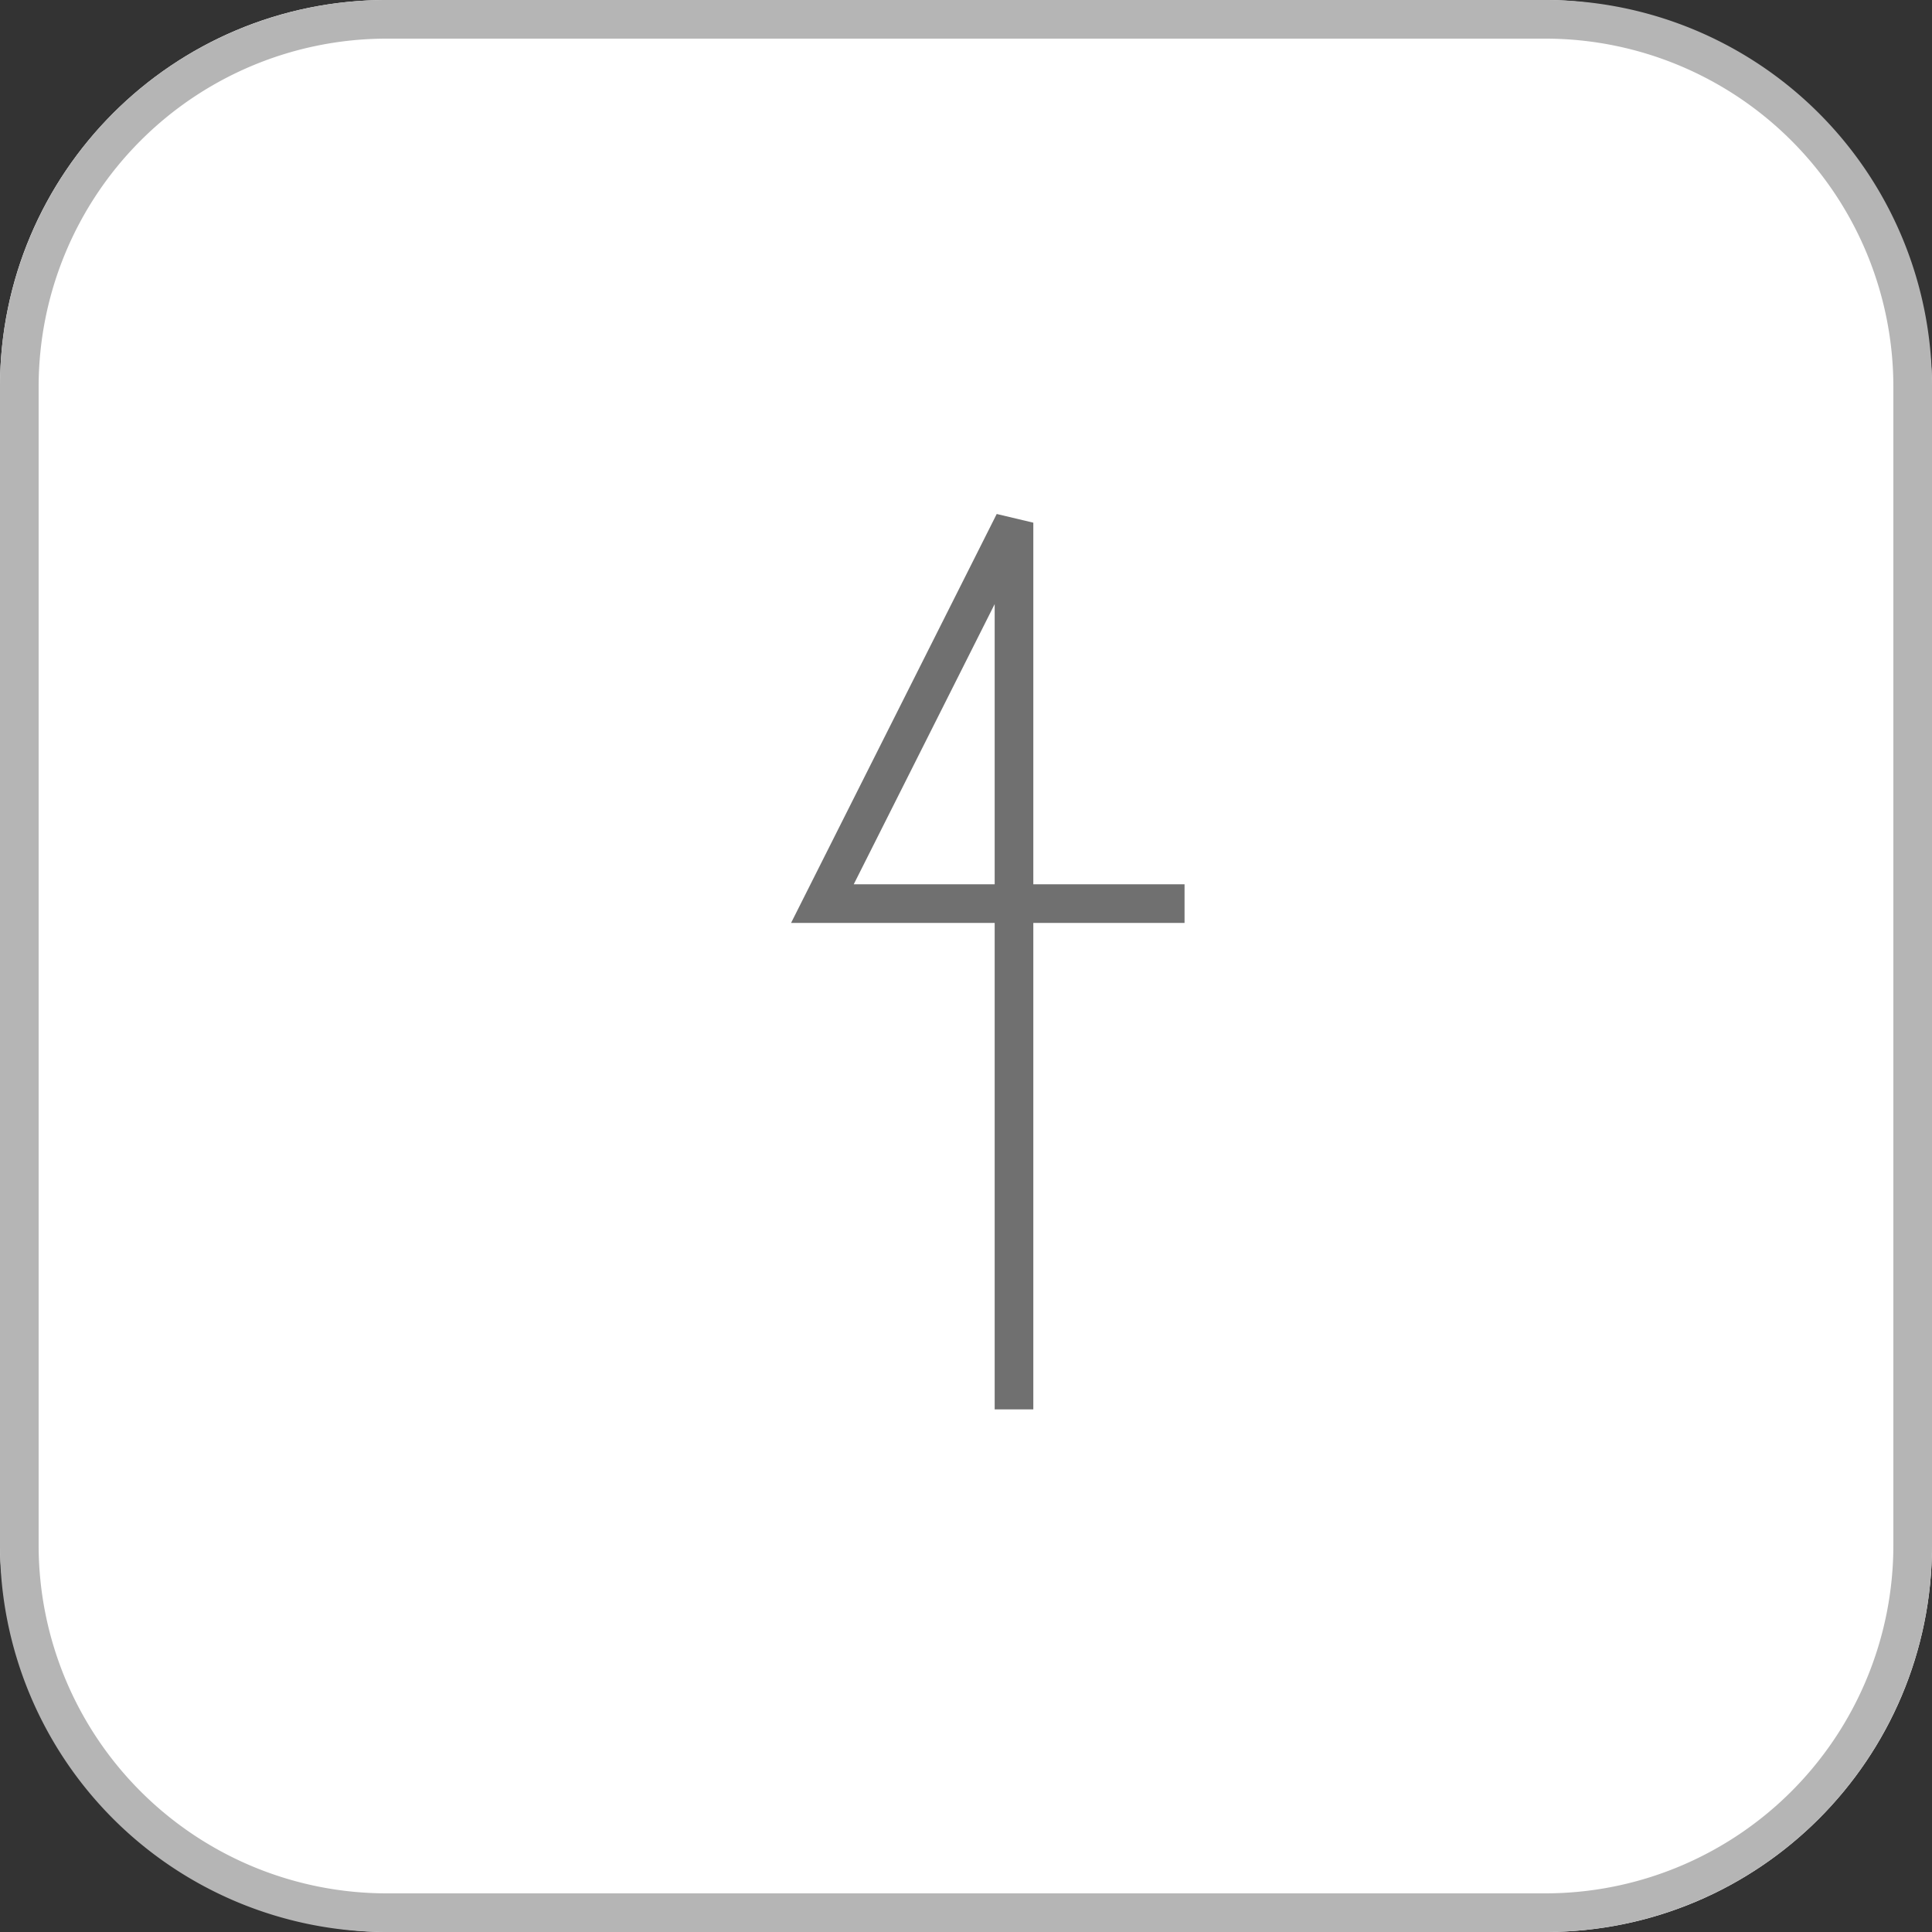
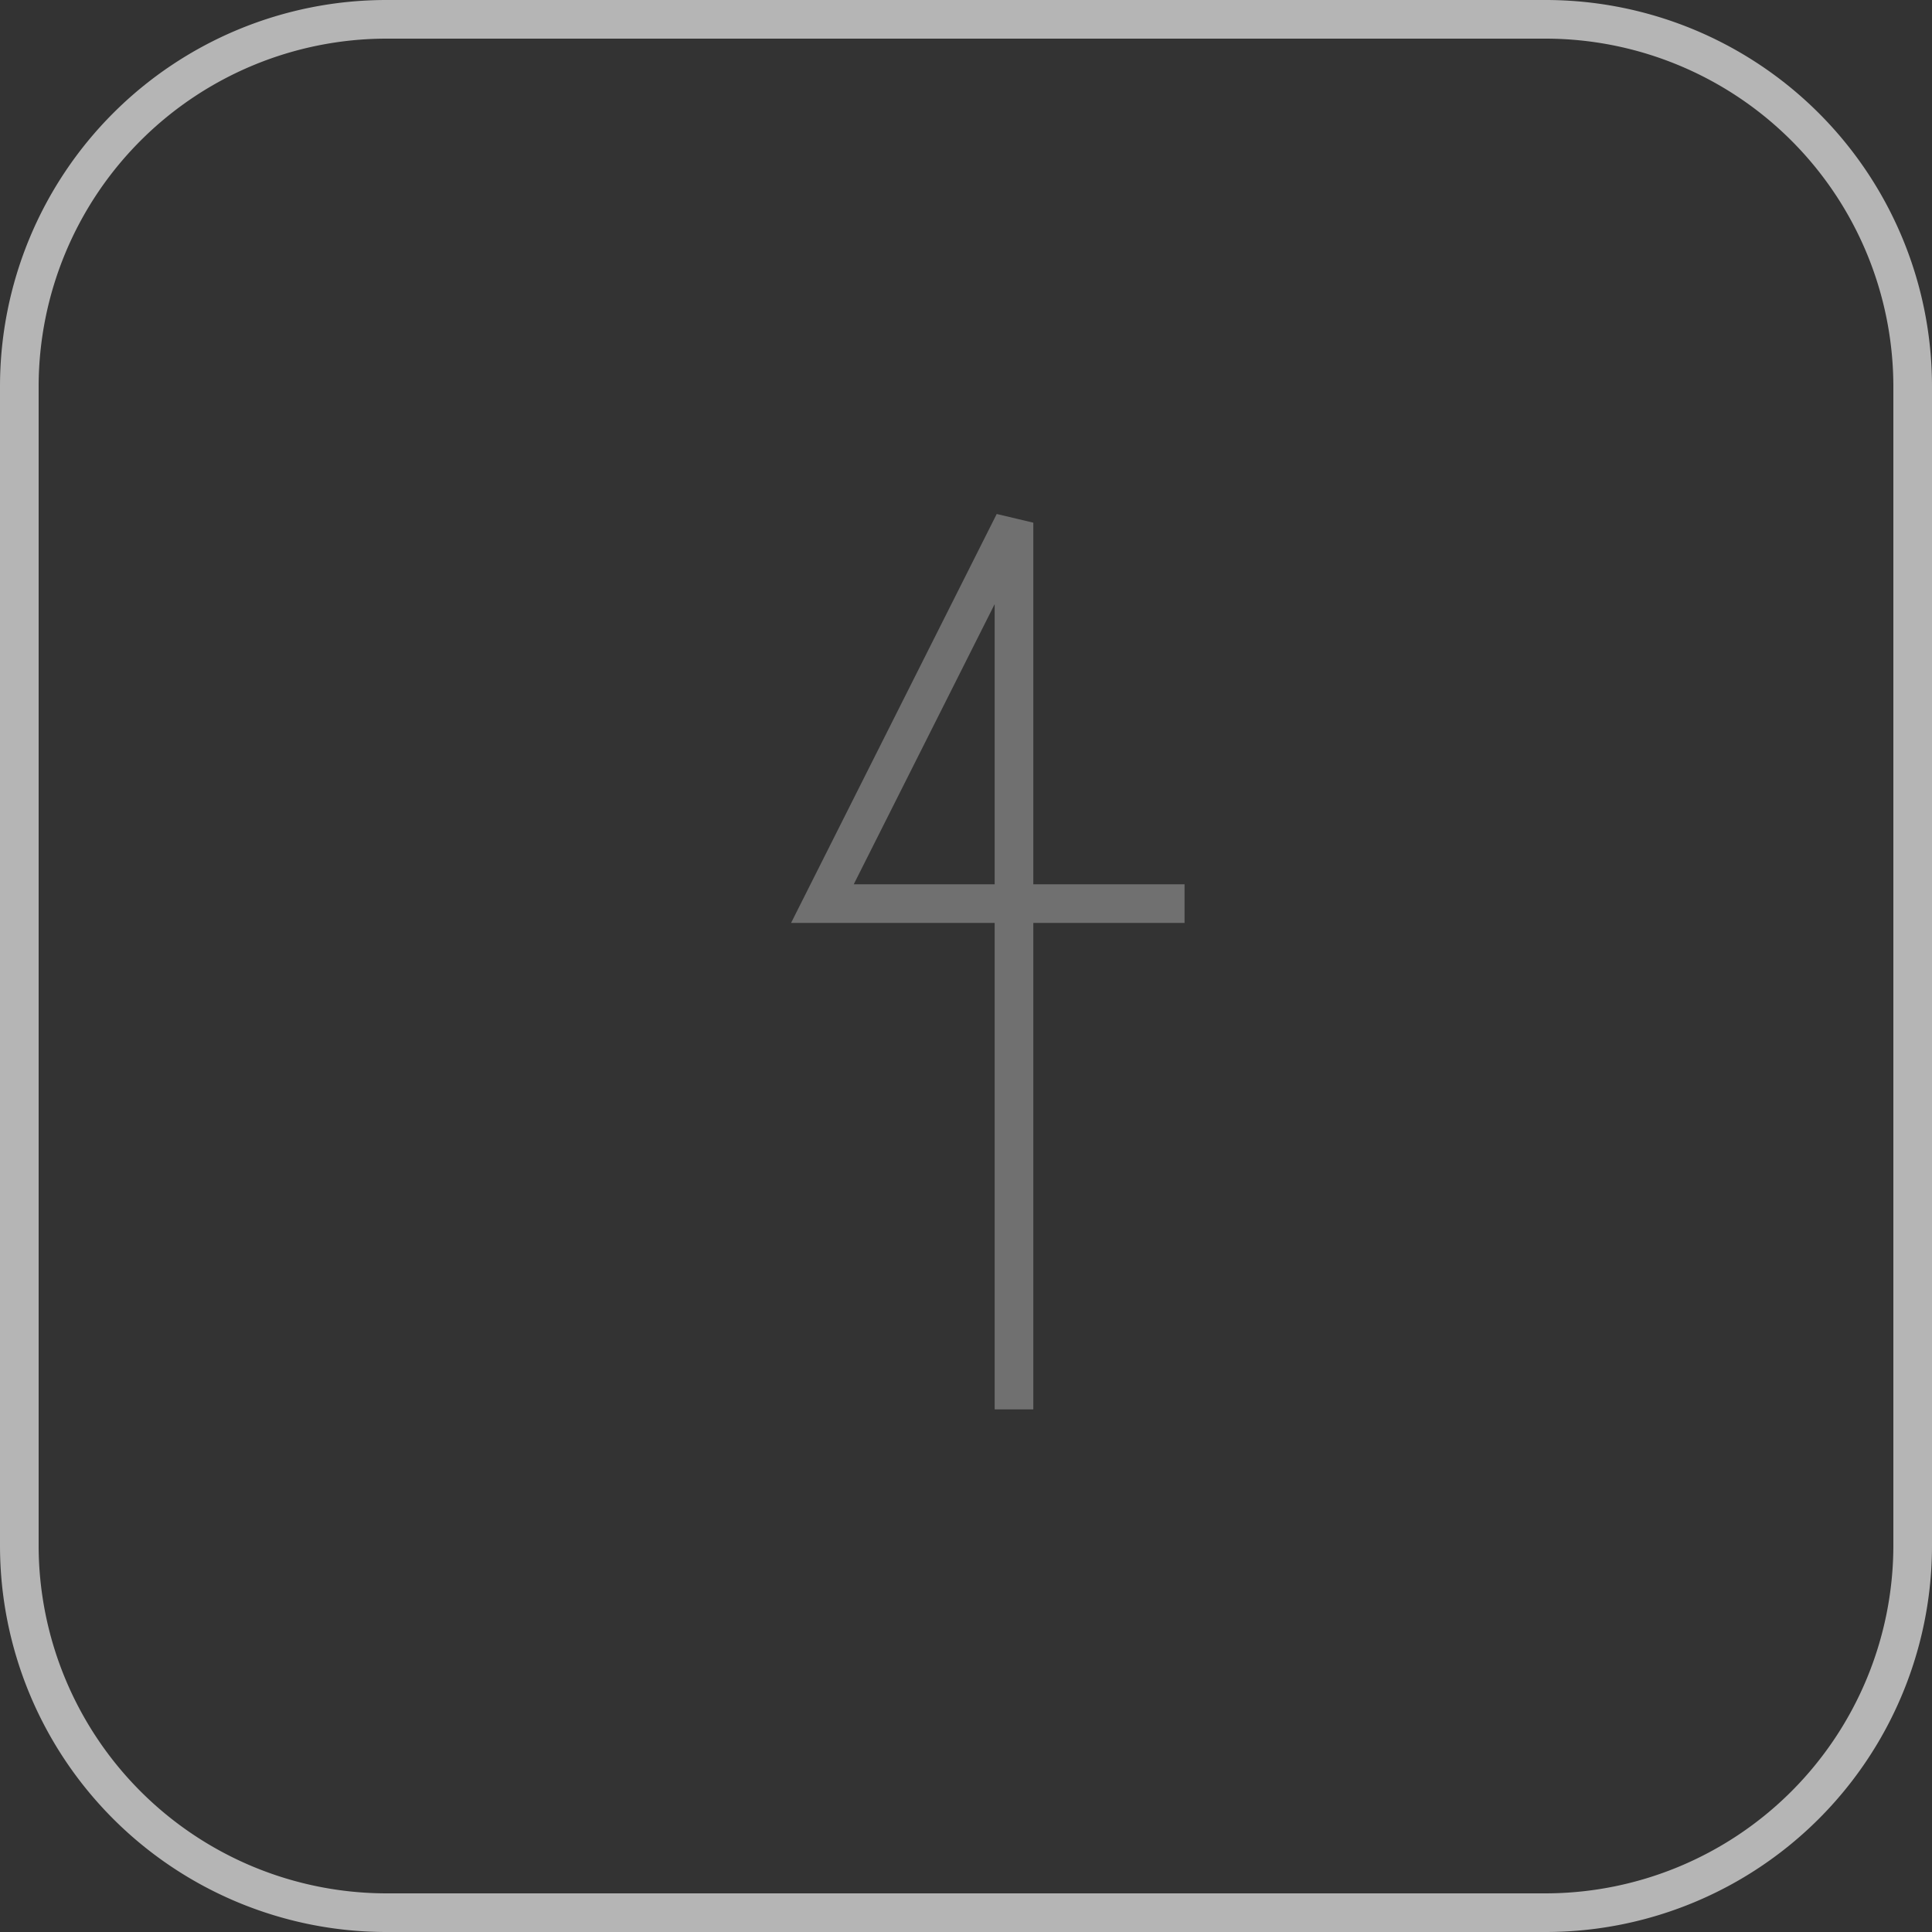
<svg xmlns="http://www.w3.org/2000/svg" width="50" height="50" viewBox="0 0 50 50">
  <rect x="0" y="0" width="50" height="50" fill="#333333" stroke="none" />
  <g transform="translate(-1700 -4890)">
-     <rect width="50" height="50" rx="10" transform="translate(1700 4890)" fill="#fff" />
    <path d="M10,1a9.01,9.01,0,0,0-9,9V40a9.01,9.01,0,0,0,9,9H40a9.01,9.01,0,0,0,9-9V10a9.01,9.01,0,0,0-9-9H10m0-1H40A10,10,0,0,1,50,10V40A10,10,0,0,1,40,50H10A10,10,0,0,1,0,40V10A10,10,0,0,1,10,0Z" transform="translate(1700 4890)" fill="#b5b5b5" />
    <path d="M13.59,9.372h-1V5.458H0v-1H12.59V-.811L23.173,4.511l-.225.947H13.59Zm0-4.914h7.251L13.59.811Z" transform="translate(1721.284 4926.475) rotate(-90)" fill="#707070" />
  </g>
</svg>